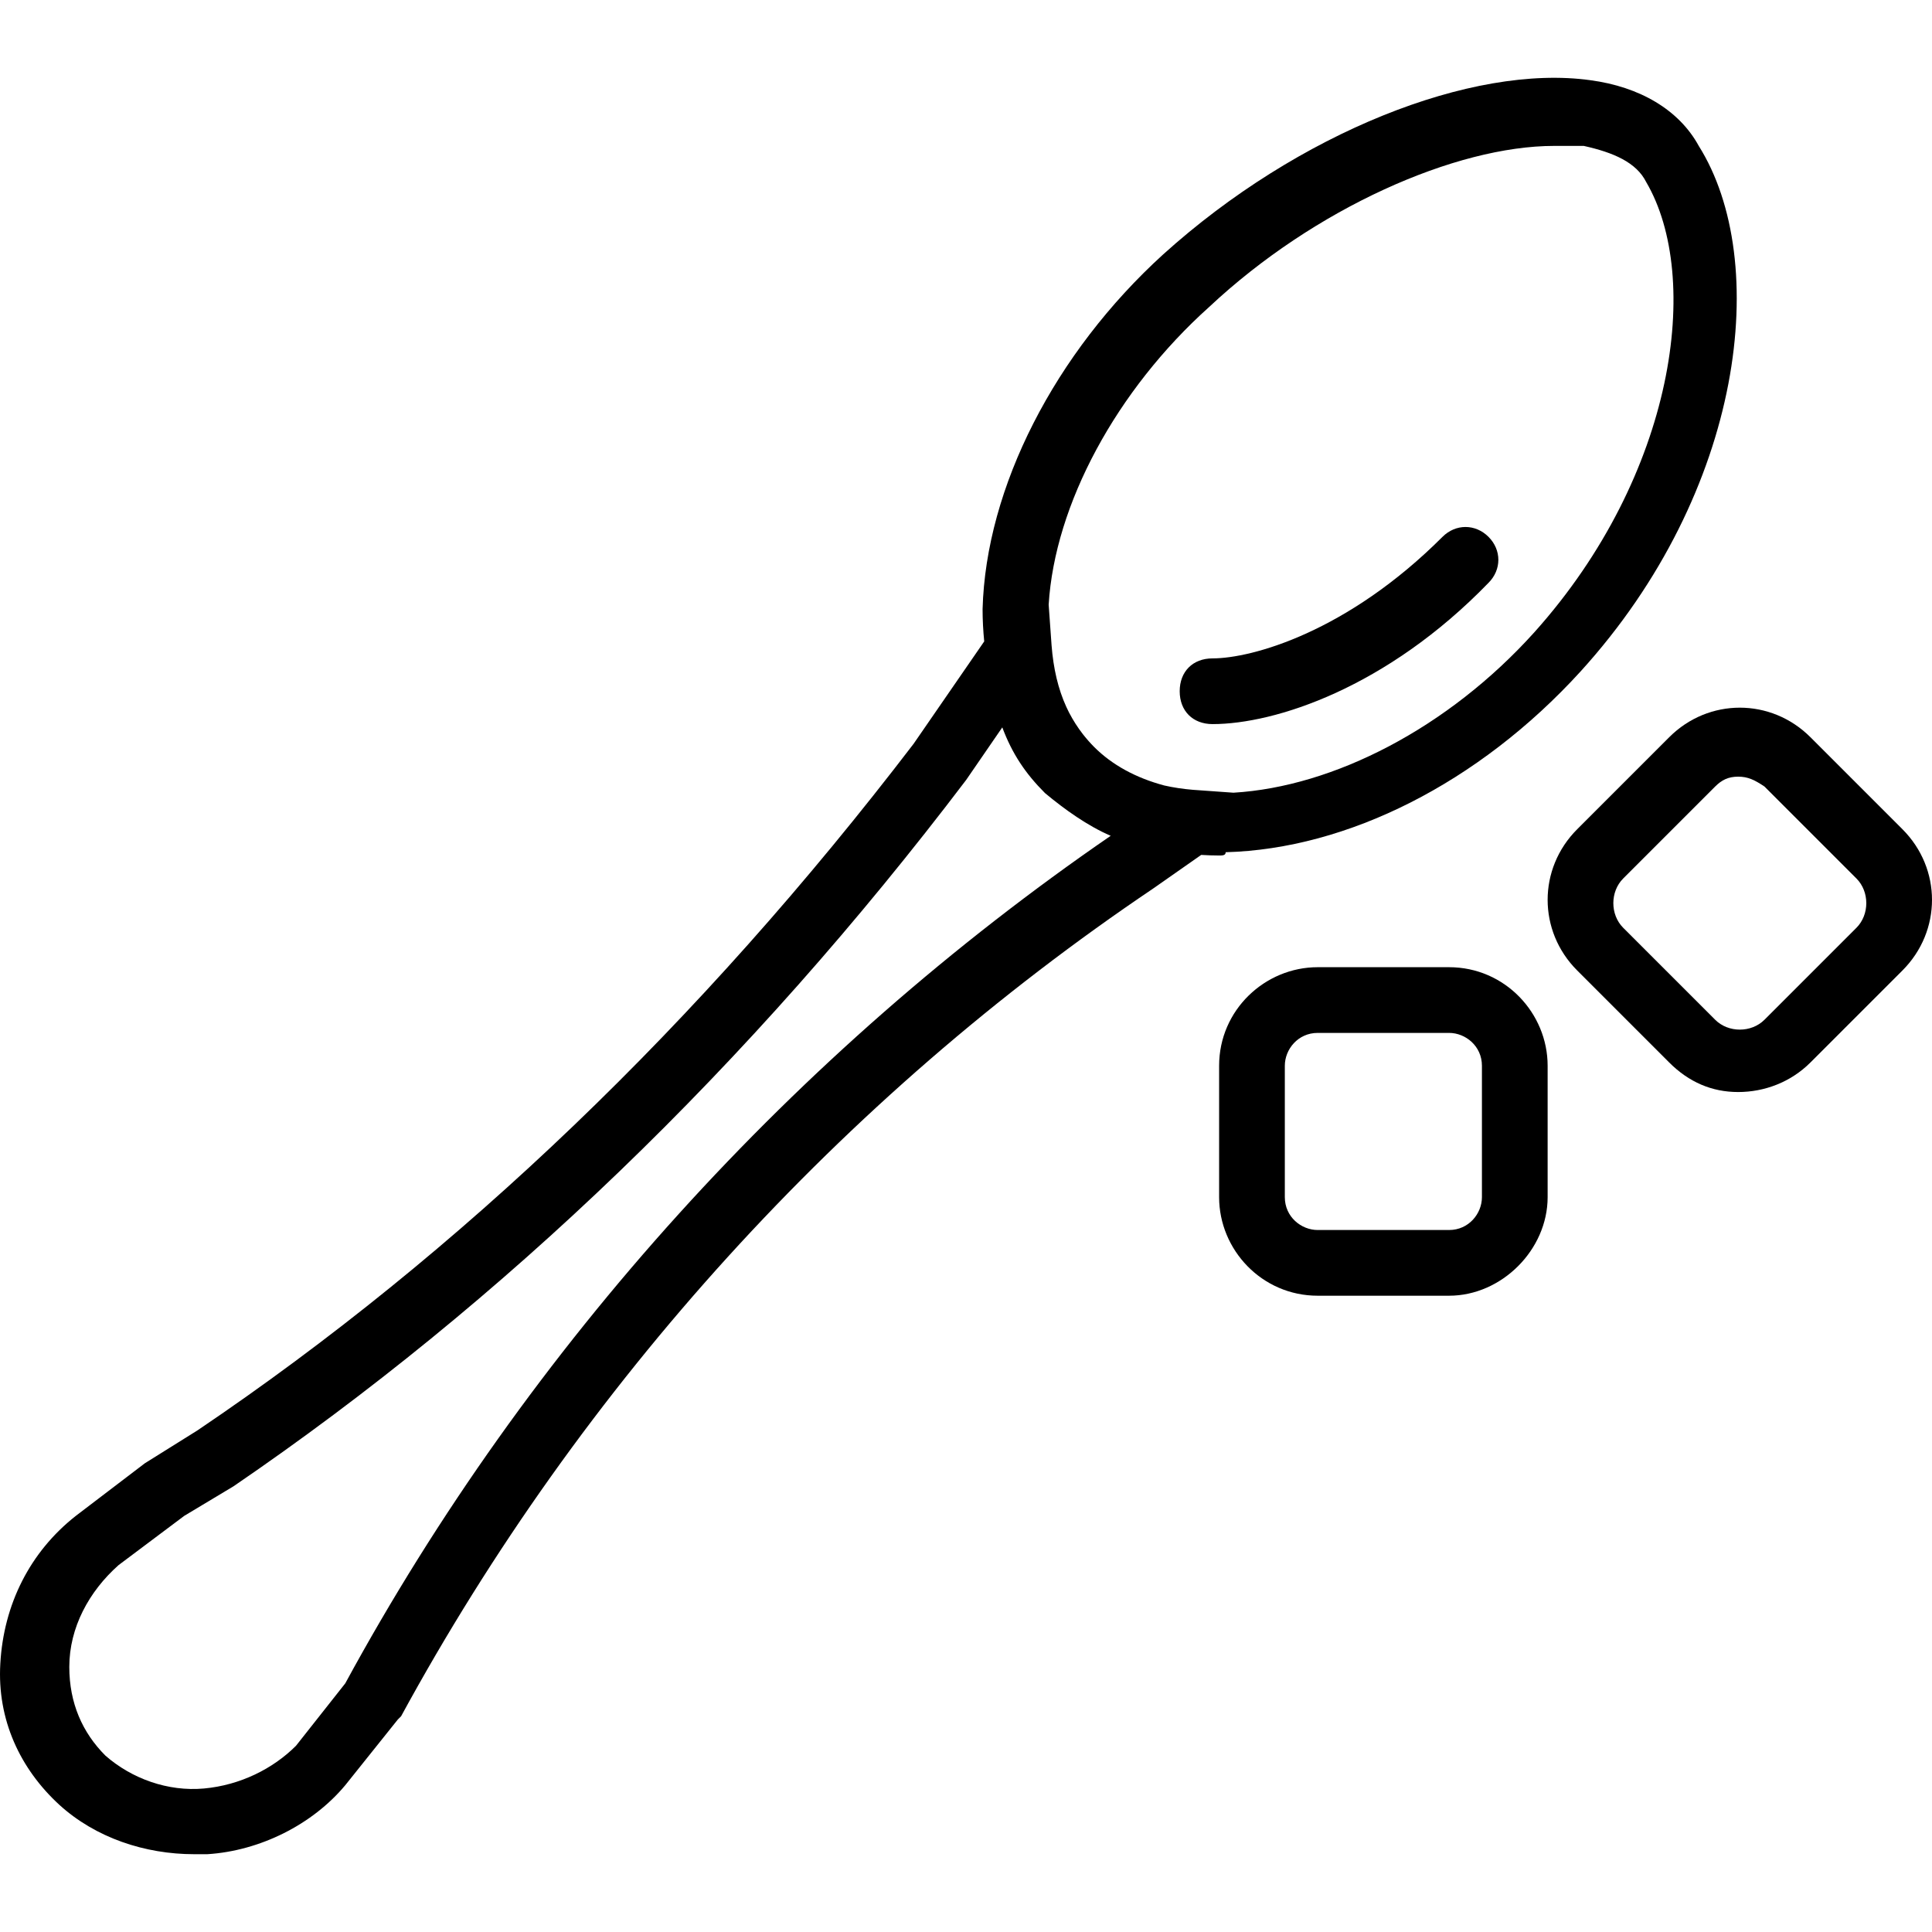
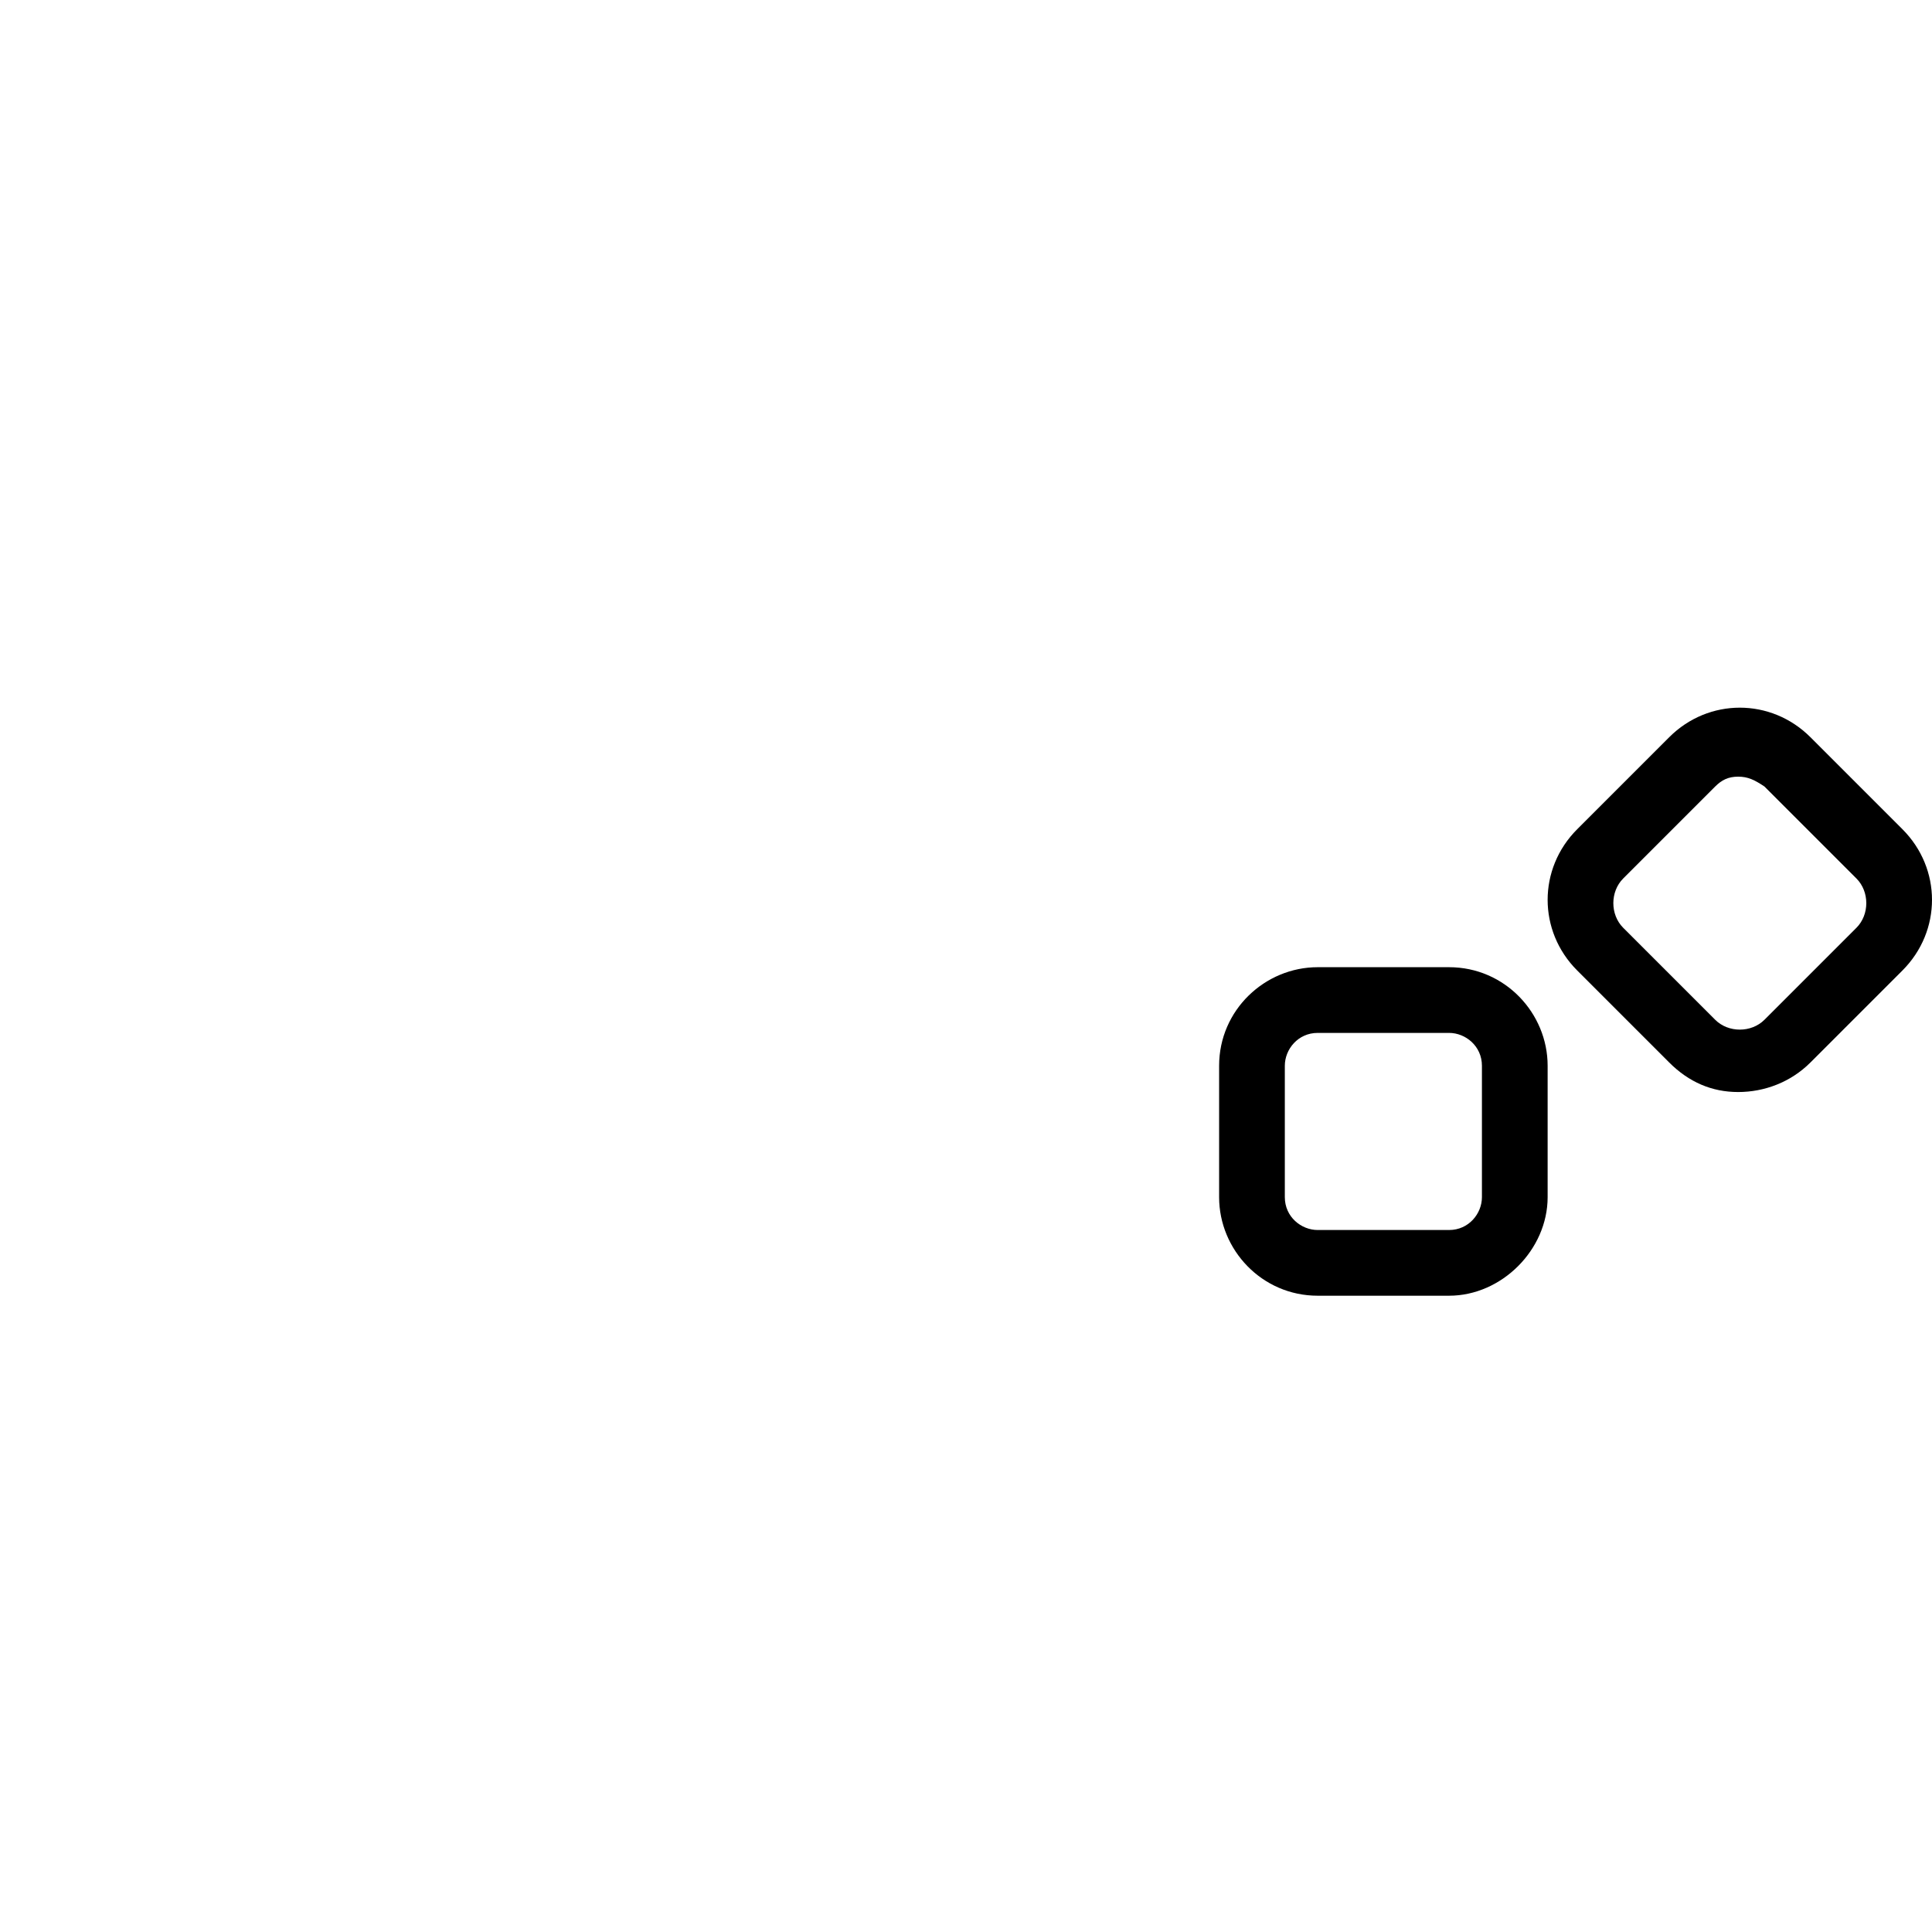
<svg xmlns="http://www.w3.org/2000/svg" fill="#000000" height="800px" width="800px" version="1.1" id="Layer_1" viewBox="0 0 501.841 501.841" xml:space="preserve">
  <g transform="translate(1)">
    <g>
      <g>
-         <path d="M315.667,222.219c0.853,0,1.707,0,1.707-0.853c31.573-0.853,65.707-17.92,92.16-46.933     c42.667-46.933,49.493-106.667,30.72-136.533c-5.12-9.387-15.36-15.36-28.16-17.067c-30.72-4.267-75.947,13.653-110.933,45.227     c-28.16,25.6-46.08,60.587-46.933,92.16c0,2.842,0.154,5.638,0.424,8.387l-18.344,26.599     c-55.467,72.533-117.76,132.267-186.027,178.347l-13.653,8.533l-17.92,13.653c-11.947,9.387-18.773,23.04-19.627,38.4     c-0.853,14.507,5.12,27.307,15.36,36.693c9.387,8.533,22.187,12.8,34.987,12.8c1.707,0,2.56,0,3.413,0     c13.653-0.853,27.307-7.68,35.84-17.92l13.653-17.067l0.853-0.853c46.933-86.187,114.347-160.427,195.413-215.04l12.411-8.688     C312.546,222.156,314.093,222.219,315.667,222.219z M313.107,79.712c27.307-25.6,64-41.813,89.6-41.813c2.56,0,5.12,0,7.68,0     c7.68,1.707,13.653,4.267,16.213,9.387c14.507,24.747,7.68,75.947-29.013,116.907c-22.456,24.951-52.205,40.168-78.191,41.714     l-10.556-0.754c-2.535-0.211-5.017-0.581-7.409-1.119c-7.364-1.961-13.558-5.342-18.191-9.975     c-0.506-0.506-0.992-1.026-1.462-1.556c-0.072-0.081-0.141-0.164-0.213-0.246c-0.442-0.507-0.873-1.021-1.283-1.55     c-0.003-0.004-0.006-0.008-0.01-0.012c-1.357-1.748-2.543-3.611-3.57-5.583c-0.019-0.037-0.037-0.074-0.055-0.11     c-0.233-0.452-0.45-0.915-0.667-1.379c-2.132-4.67-3.368-9.96-3.834-16.018l-0.753-10.54     C272.976,131.076,288.983,101.34,313.107,79.712z M88.681,437.259l-12.8,16.213c-5.973,5.973-14.507,10.24-23.893,11.093     c-9.387,0.853-18.773-2.56-25.6-8.533c-5.973-5.973-9.387-13.653-9.387-23.04c0-10.24,5.12-19.627,12.8-26.453l17.067-12.8     l12.8-7.68c69.973-47.787,133.973-109.227,190.293-183.467l9.387-13.653c2.56,6.827,5.973,11.947,11.093,17.067     c5.12,4.267,11.093,8.533,17.067,11.093C205.587,273.419,136.467,349.365,88.681,437.259z" />
-         <path d="M313.961,188.085c16.213,0,45.227-9.387,71.68-36.693c3.413-3.413,3.413-8.533,0-11.947     c-3.413-3.413-8.533-3.413-11.947,0c-24.747,24.747-49.493,31.573-59.733,31.573c-5.12,0-8.533,3.413-8.533,8.533     S308.841,188.085,313.961,188.085z" />
        <path d="M375.401,251.232h-34.133c-13.653,0-25.6,11.093-25.6,25.6v34.133c0,13.653,11.093,25.6,25.6,25.6h34.133     c13.653,0,25.6-11.947,25.6-25.6v-34.133C401.001,263.179,389.907,251.232,375.401,251.232z M383.934,310.965     c0,4.267-3.413,8.533-8.533,8.533h-34.133c-4.267,0-8.533-3.413-8.533-8.533v-34.133c0-4.267,3.413-8.533,8.533-8.533h34.133     c4.267,0,8.533,3.413,8.533,8.533V310.965z" />
        <path d="M493.161,215.392l-23.893-23.893c-10.24-10.24-26.453-10.24-36.693,0l-23.893,23.893c-10.24,10.24-10.24,26.453,0,36.693     l23.893,23.893c5.12,5.12,11.093,7.68,17.92,7.68s13.653-2.56,18.773-7.68l23.893-23.893     C503.401,241.845,503.401,225.632,493.161,215.392z M481.214,240.992l-23.893,23.893c-3.413,3.413-9.387,3.413-12.8,0     l-23.893-23.893c-3.413-3.413-3.413-9.387,0-12.8l23.893-23.893c1.707-1.707,3.413-2.56,5.973-2.56     c2.56,0,4.267,0.853,6.827,2.56l23.893,23.893C484.627,231.605,484.627,237.579,481.214,240.992z" />
      </g>
    </g>
  </g>
</svg>